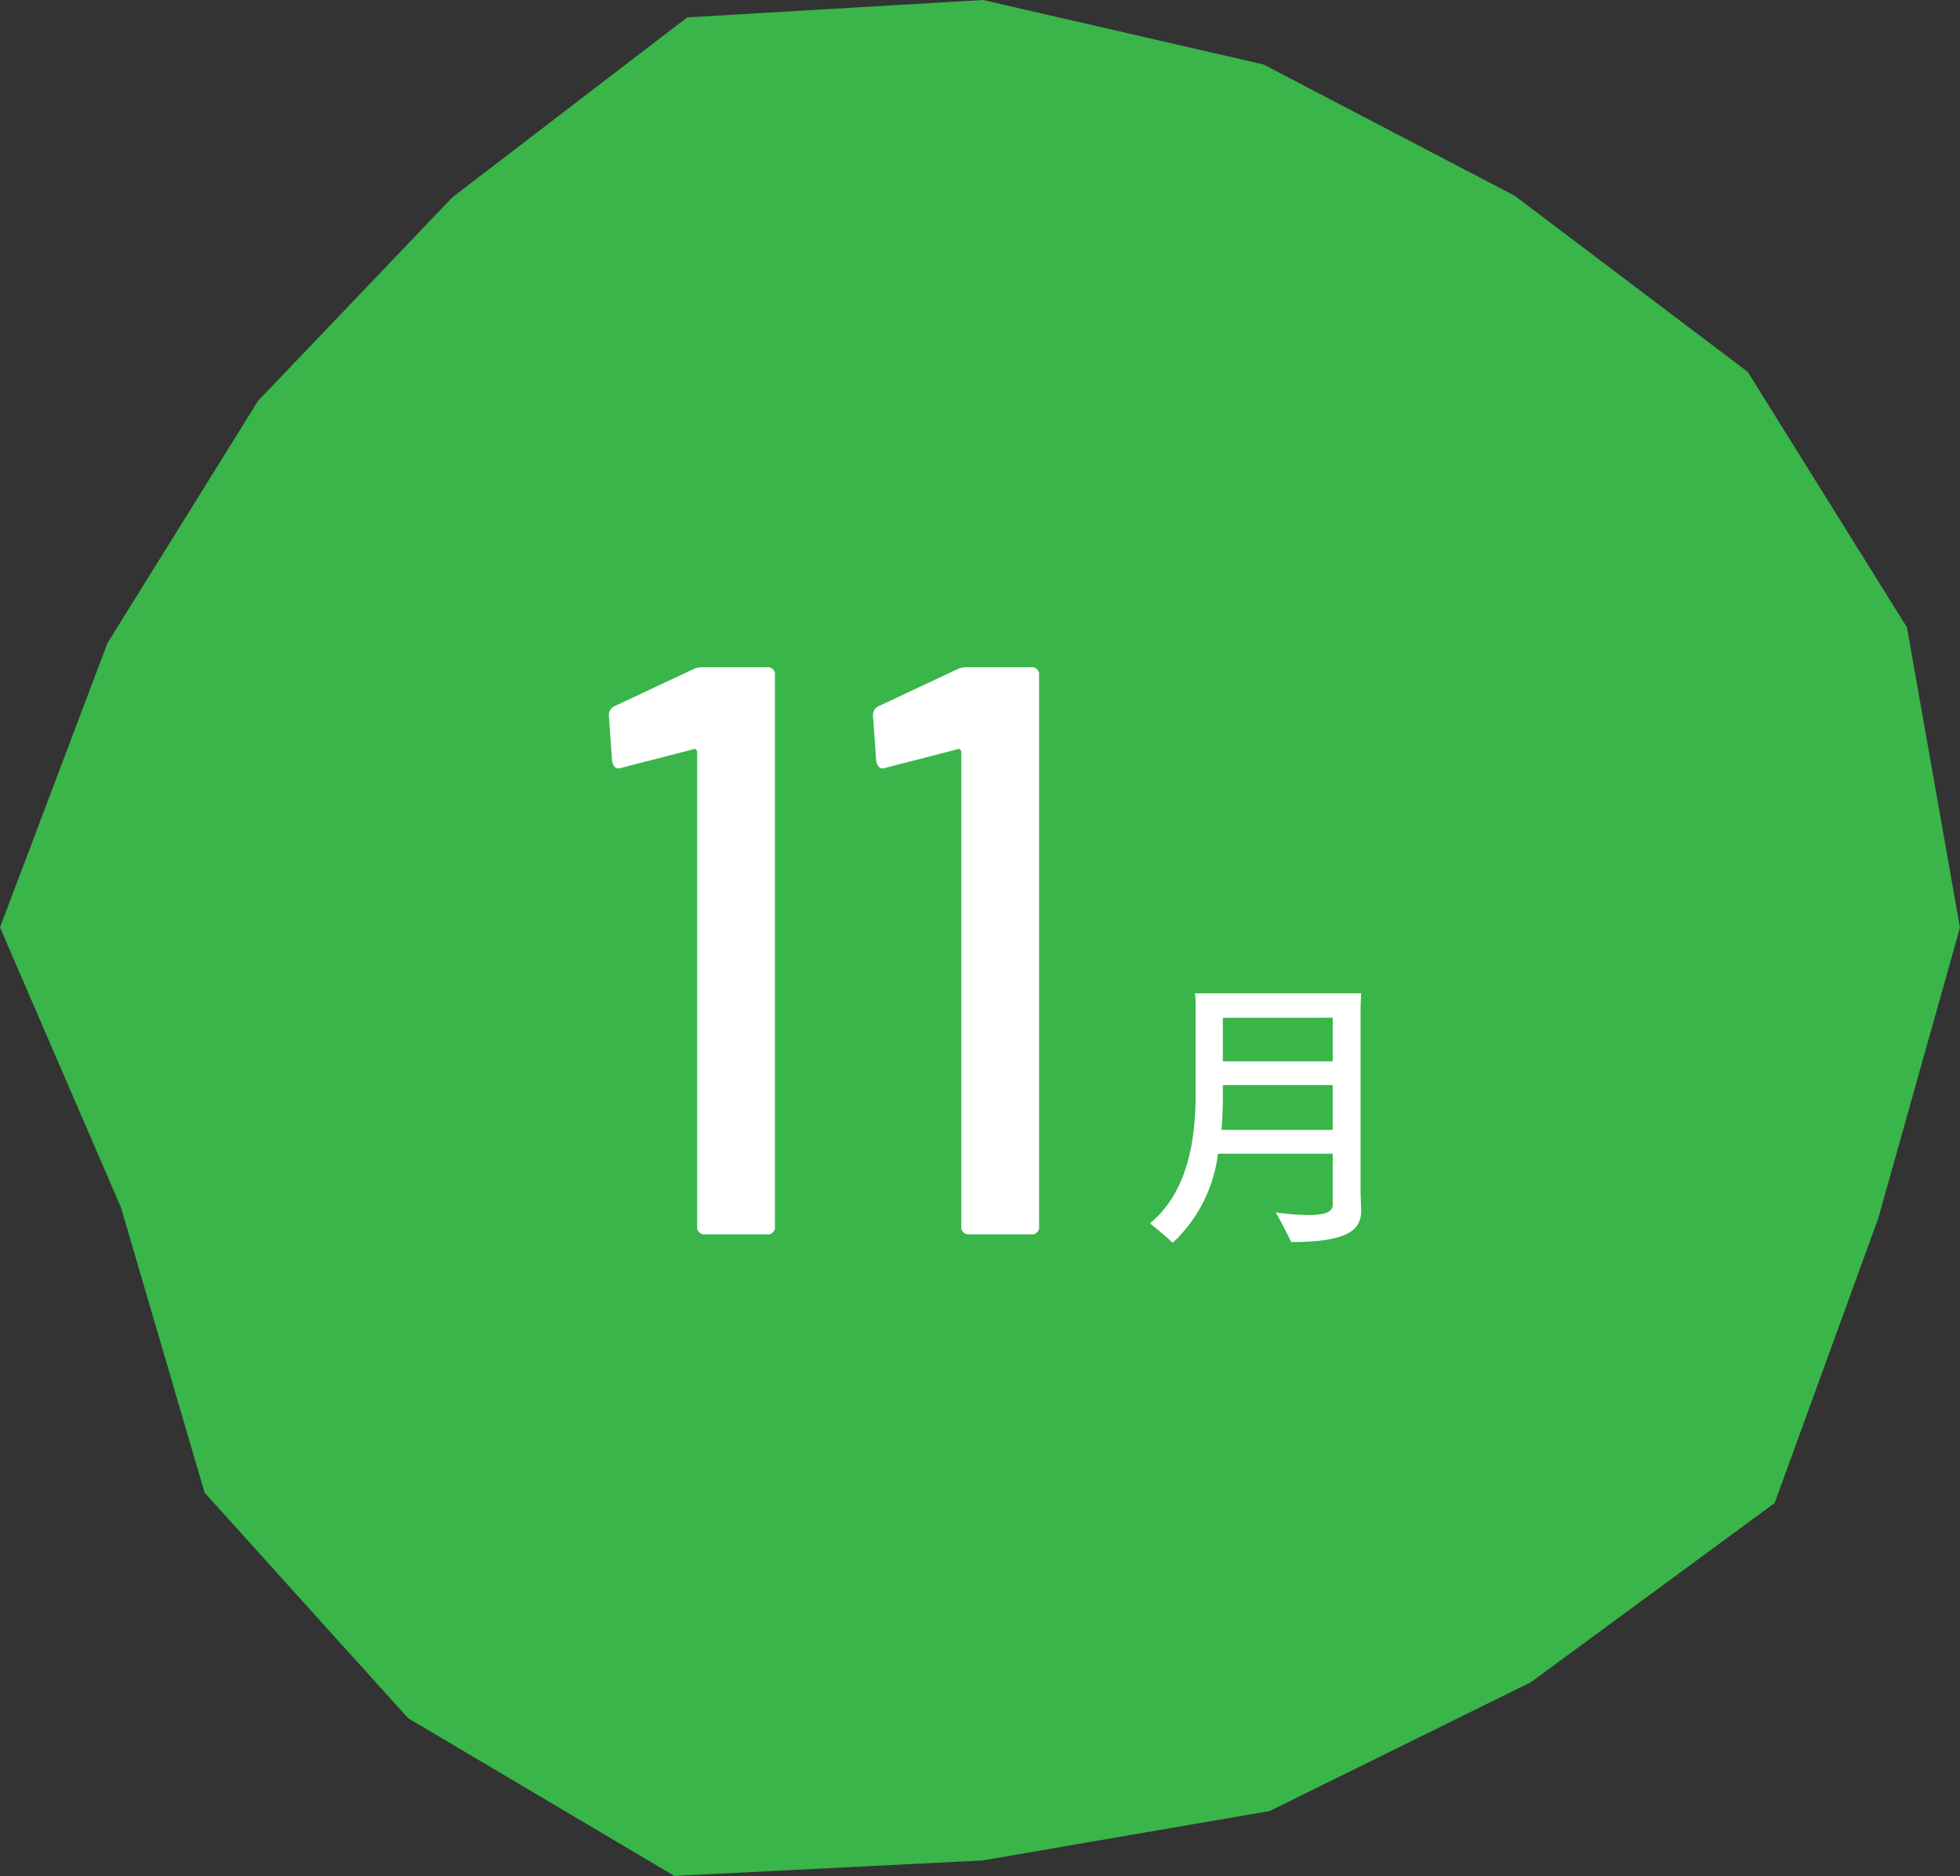
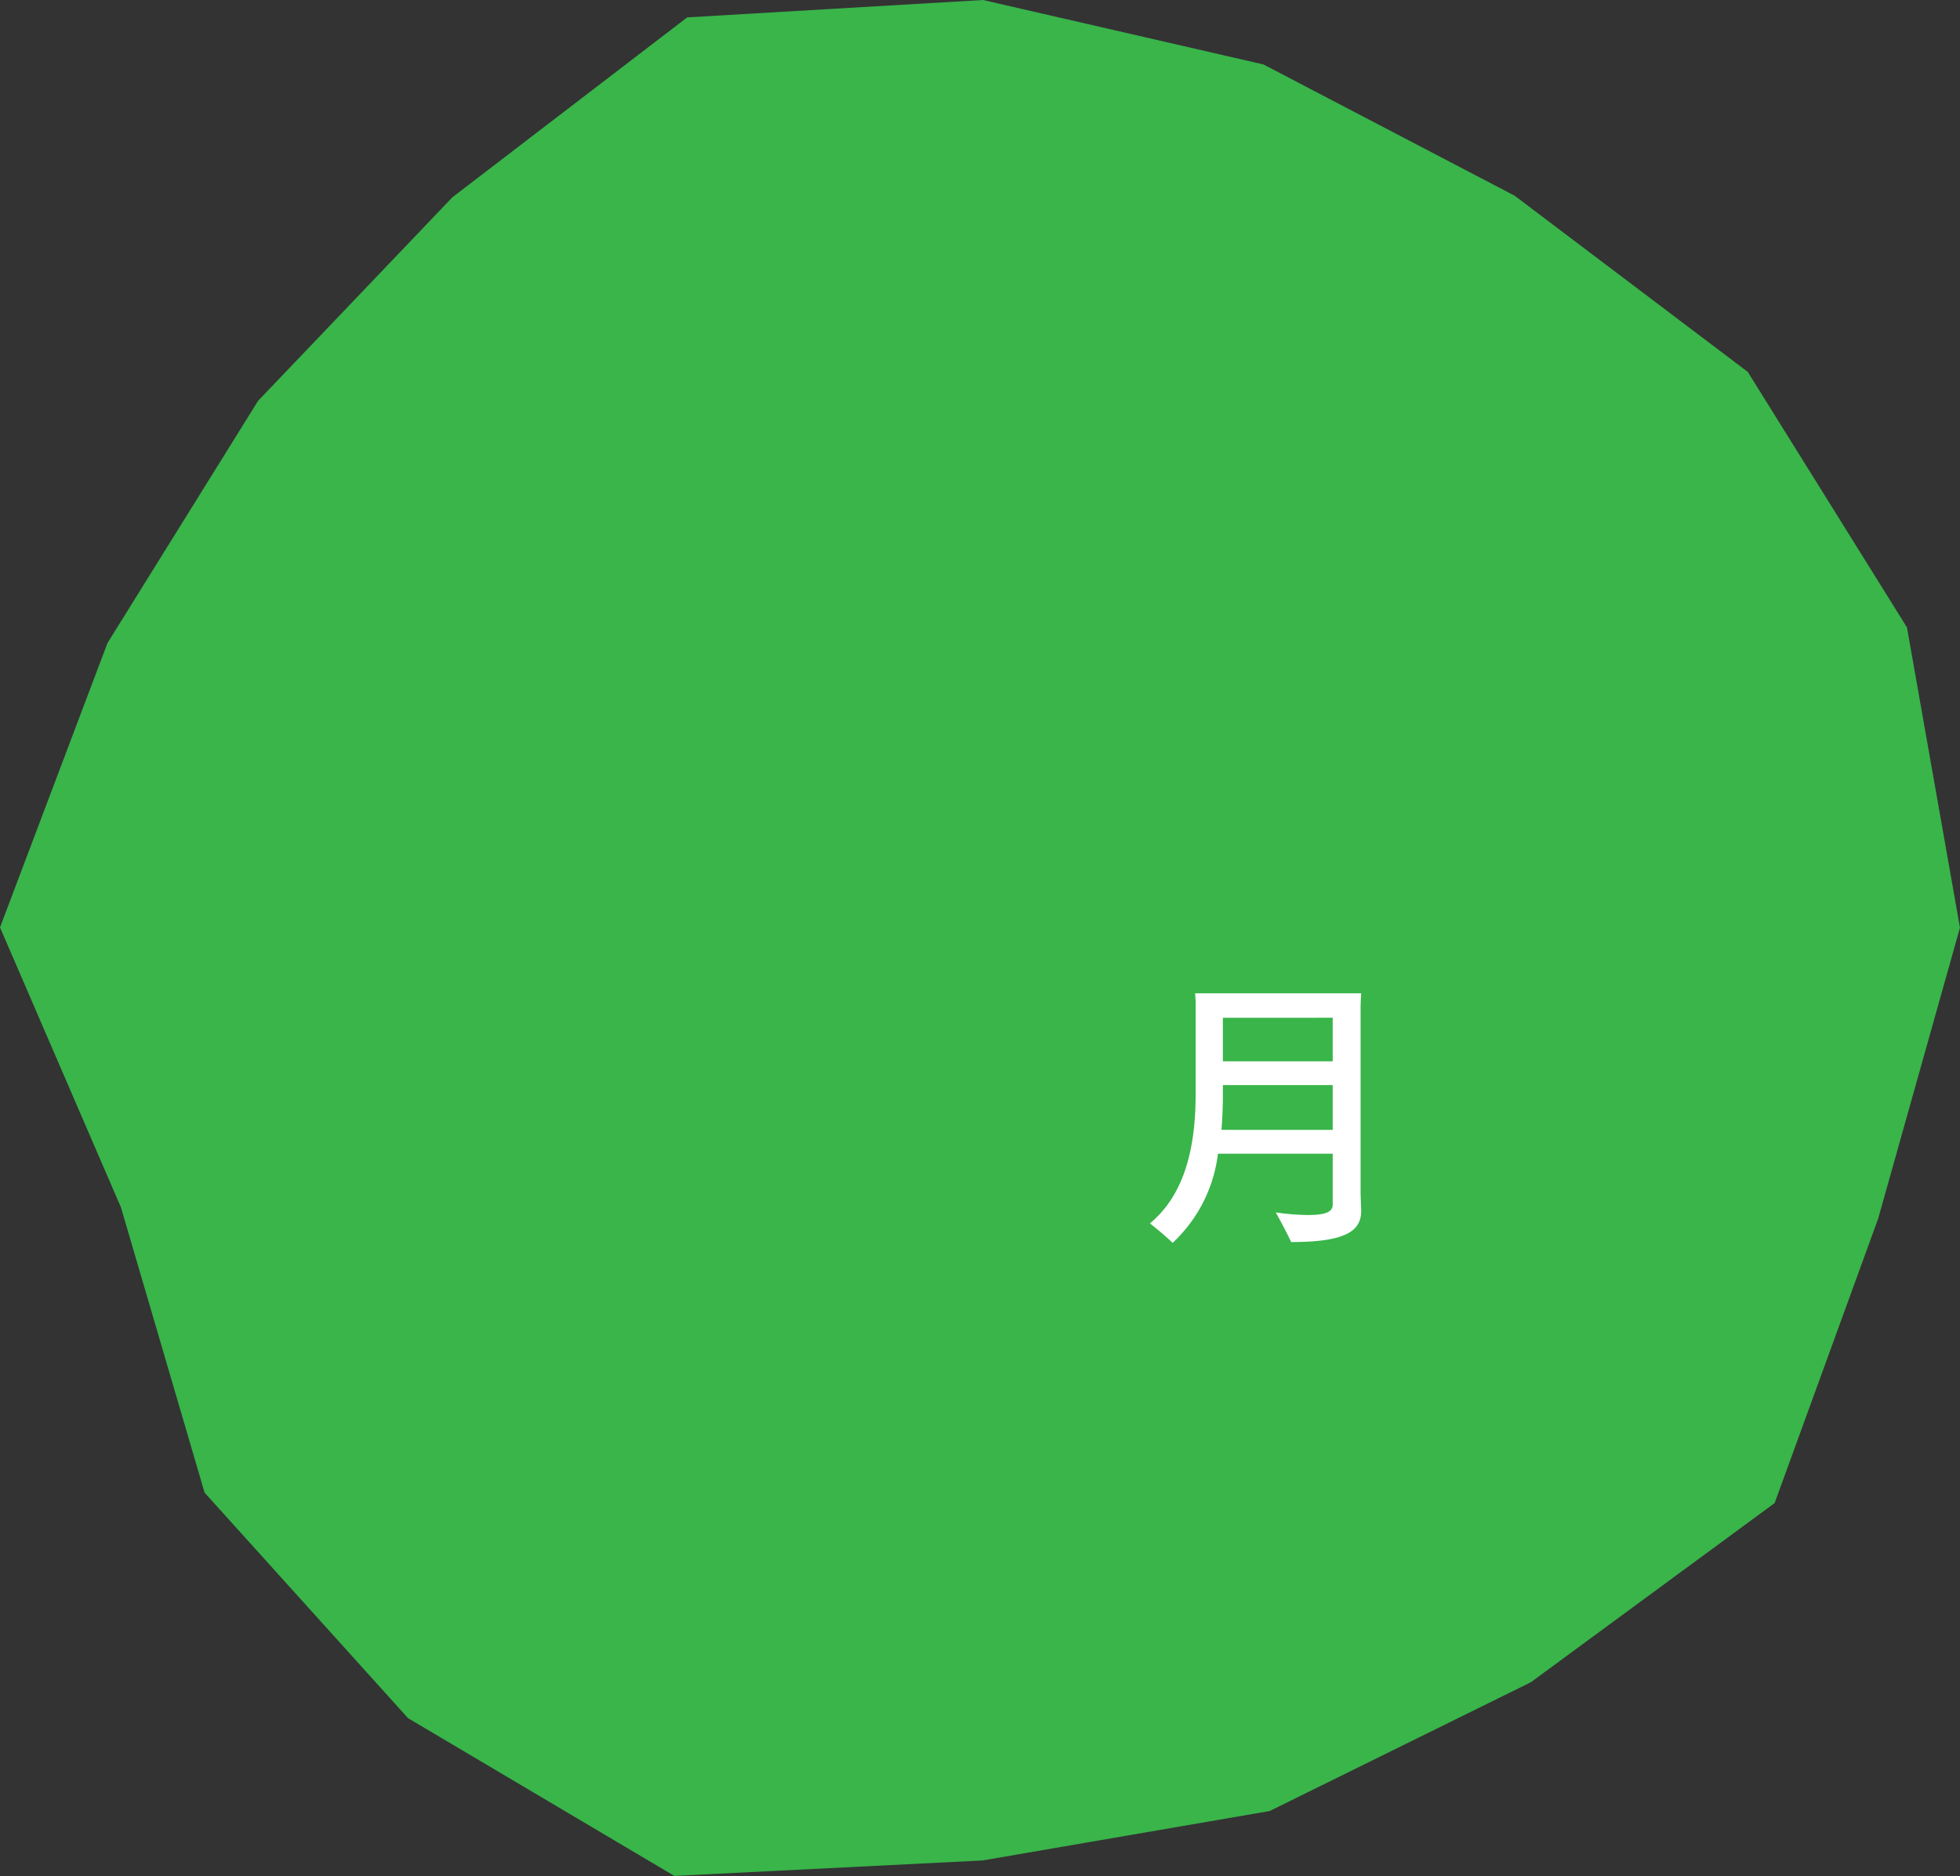
<svg xmlns="http://www.w3.org/2000/svg" width="141.636" height="135.573" viewBox="0 0 141.636 135.573">
  <rect x="0" y="0" width="141.636" height="135.573" fill="#333333" stroke="none" />
  <g transform="translate(-497 -4731.72)">
    <path d="M29.487,124.168l19.244,11.4L71,134.451l20.75-3.572,18.875-9.308,17.616-12.948,7.482-20.557,5.911-21.026-3.831-21.7L126.3,26.876,109.454,14.144,91.3,4.657,71.034,0,49.66,1.256l-16.967,13L18.649,28.968,7.768,46.468,0,67.022,8.743,87.261l6.041,20.608Z" transform="translate(497 4731.72)" fill="#39b54a" />
-     <path d="M6.732,0h4.684A.518.518,0,0,1,12,.585V40.4a.517.517,0,0,1-.586.585H6.967a.517.517,0,0,1-.586-.585V6.147a.282.282,0,0,0-.088-.2c-.059-.058-.107-.067-.147-.029L.937,7.26.7,7.318q-.351,0-.469-.526L0,3.513a.688.688,0,0,1,.409-.7L6.03.176A1.558,1.558,0,0,1,6.732,0Z" transform="translate(541 4779.939)" fill="#fff" />
-     <path d="M25.818,0H30.5a.518.518,0,0,1,.586.585V40.4a.517.517,0,0,1-.586.585H26.053a.517.517,0,0,1-.586-.585V6.147a.282.282,0,0,0-.088-.2c-.059-.058-.108-.067-.147-.029L20.022,7.26l-.234.058c-.234,0-.391-.175-.469-.526l-.233-3.279a.688.688,0,0,1,.409-.7L25.116.176A1.558,1.558,0,0,1,25.818,0Z" transform="translate(541 4779.939)" fill="#fff" />
    <path d="M54.321,37.949c0,.273.042,1.113.042,1.344,0,1.491-1.2,2.247-5.06,2.247-.231-.5-.756-1.512-1.113-2.142a16.839,16.839,0,0,0,2.331.189c1.385,0,1.785-.273,1.785-.756V35.157H44.012A10.518,10.518,0,0,1,40.736,41.6c-.377-.378-1.154-1.029-1.636-1.407,1.931-1.617,3.3-4.325,3.3-9.3V24.176c0-.126-.021-.42-.042-.609H54.363c-.021.378-.042.735-.042,1.092Zm-2.015-4.514V30.2H44.369v.777c0,.86-.042,1.679-.1,2.456Zm-7.937-8.1V28.48h7.937V25.331Z" transform="translate(541 4779.939)" fill="#fff" />
  </g>
</svg>